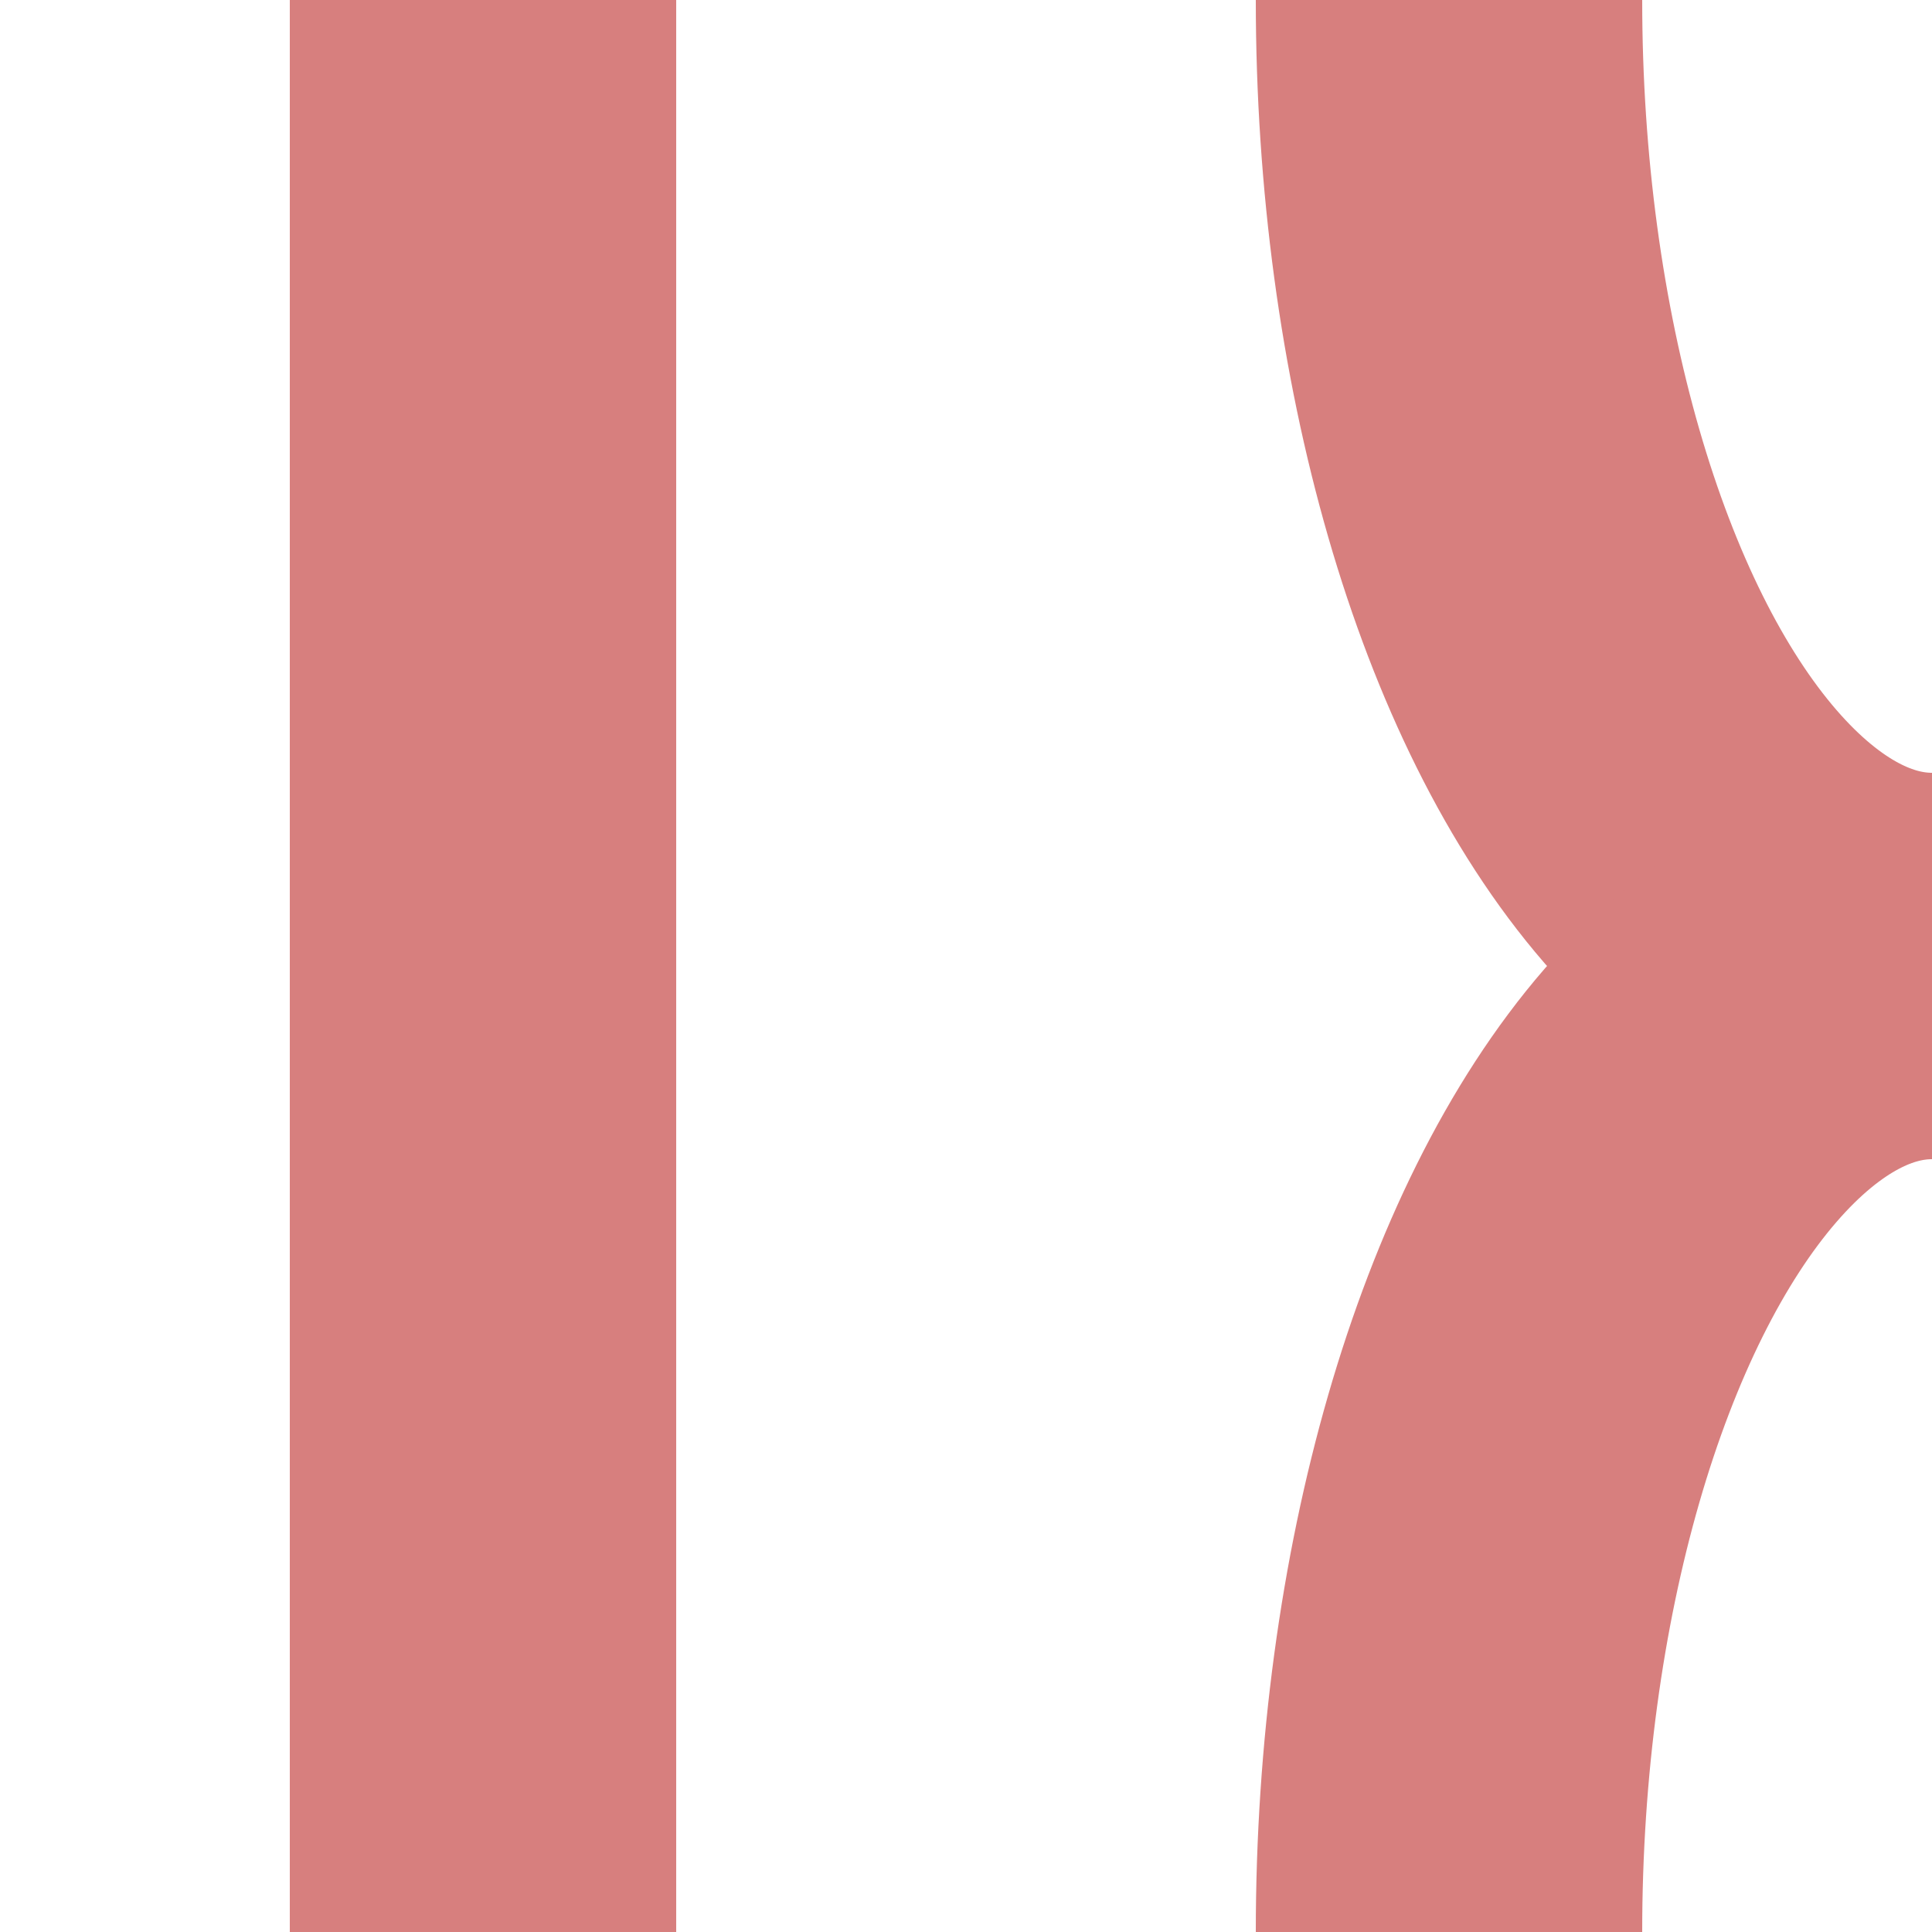
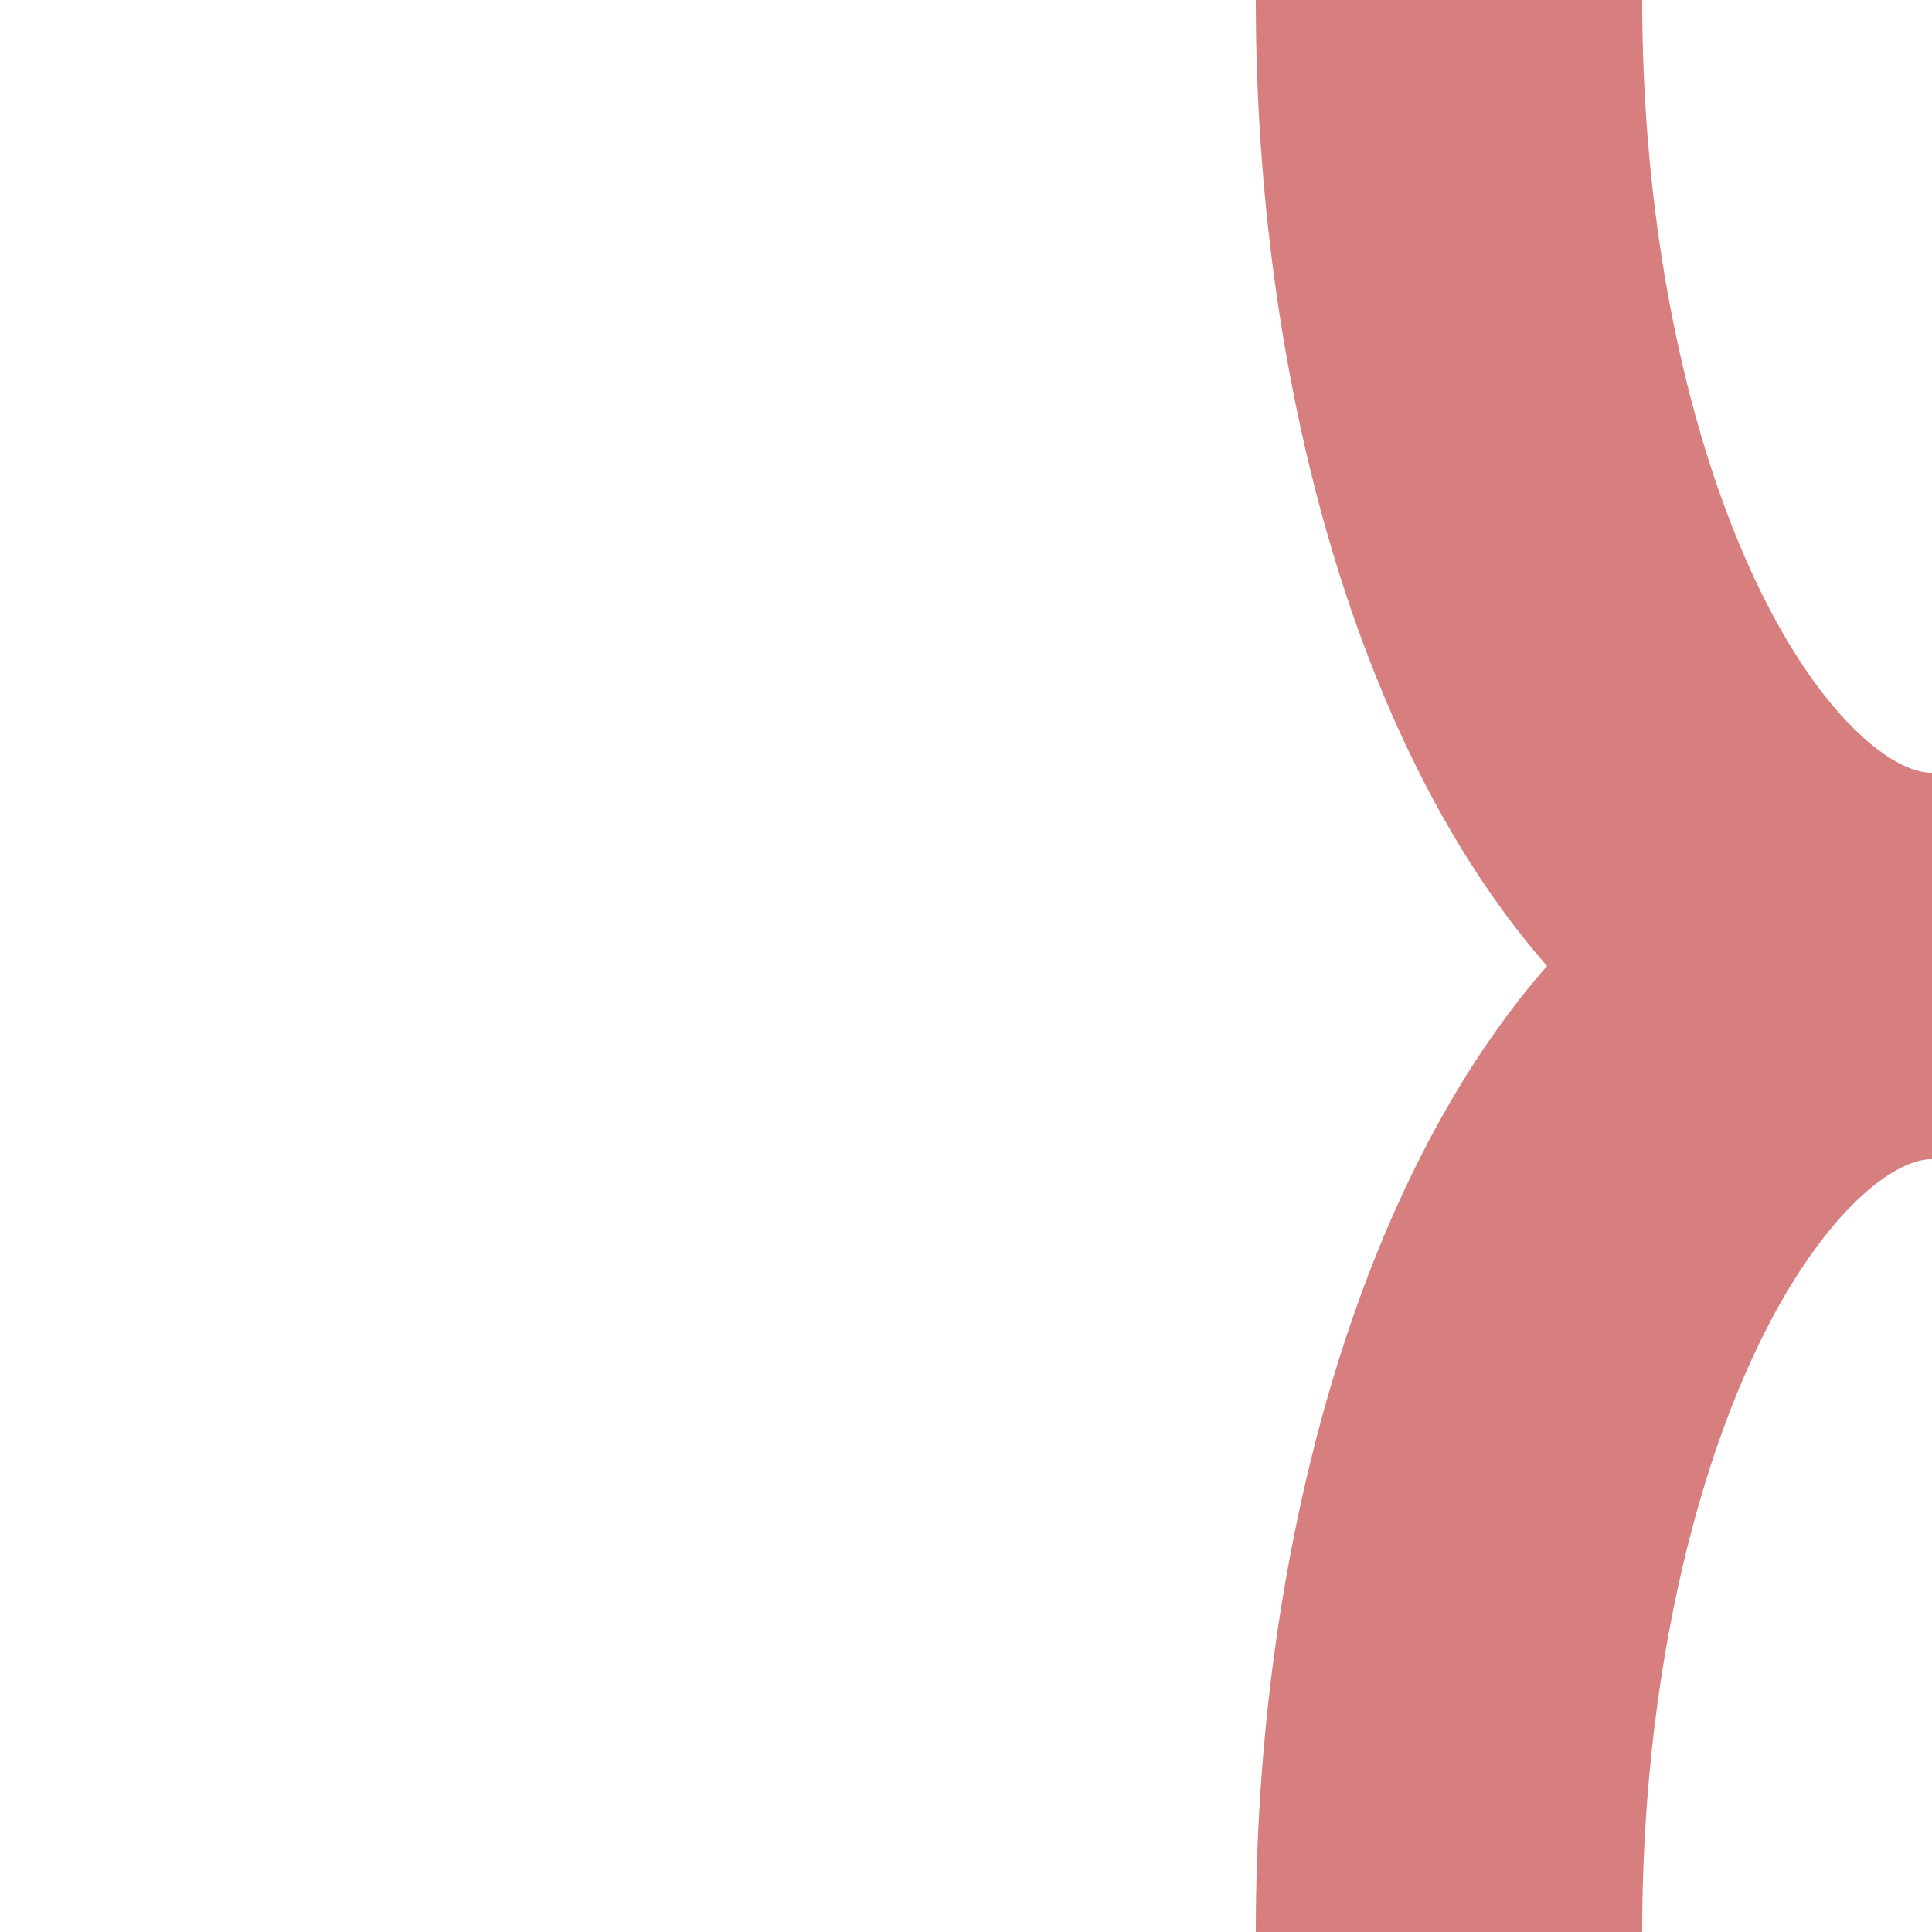
<svg xmlns="http://www.w3.org/2000/svg" width="500" height="500" viewBox="0 0 500 500">
  <title>exvSTR-ABZl+l</title>
  <g stroke="#D77F7E" stroke-width="100" fill="none">
-     <path d="M 125,0 V500" />
    <ellipse cx="500" cy="0" rx="125" ry="250" />
    <ellipse cx="500" cy="500" rx="125" ry="250" />
  </g>
</svg>